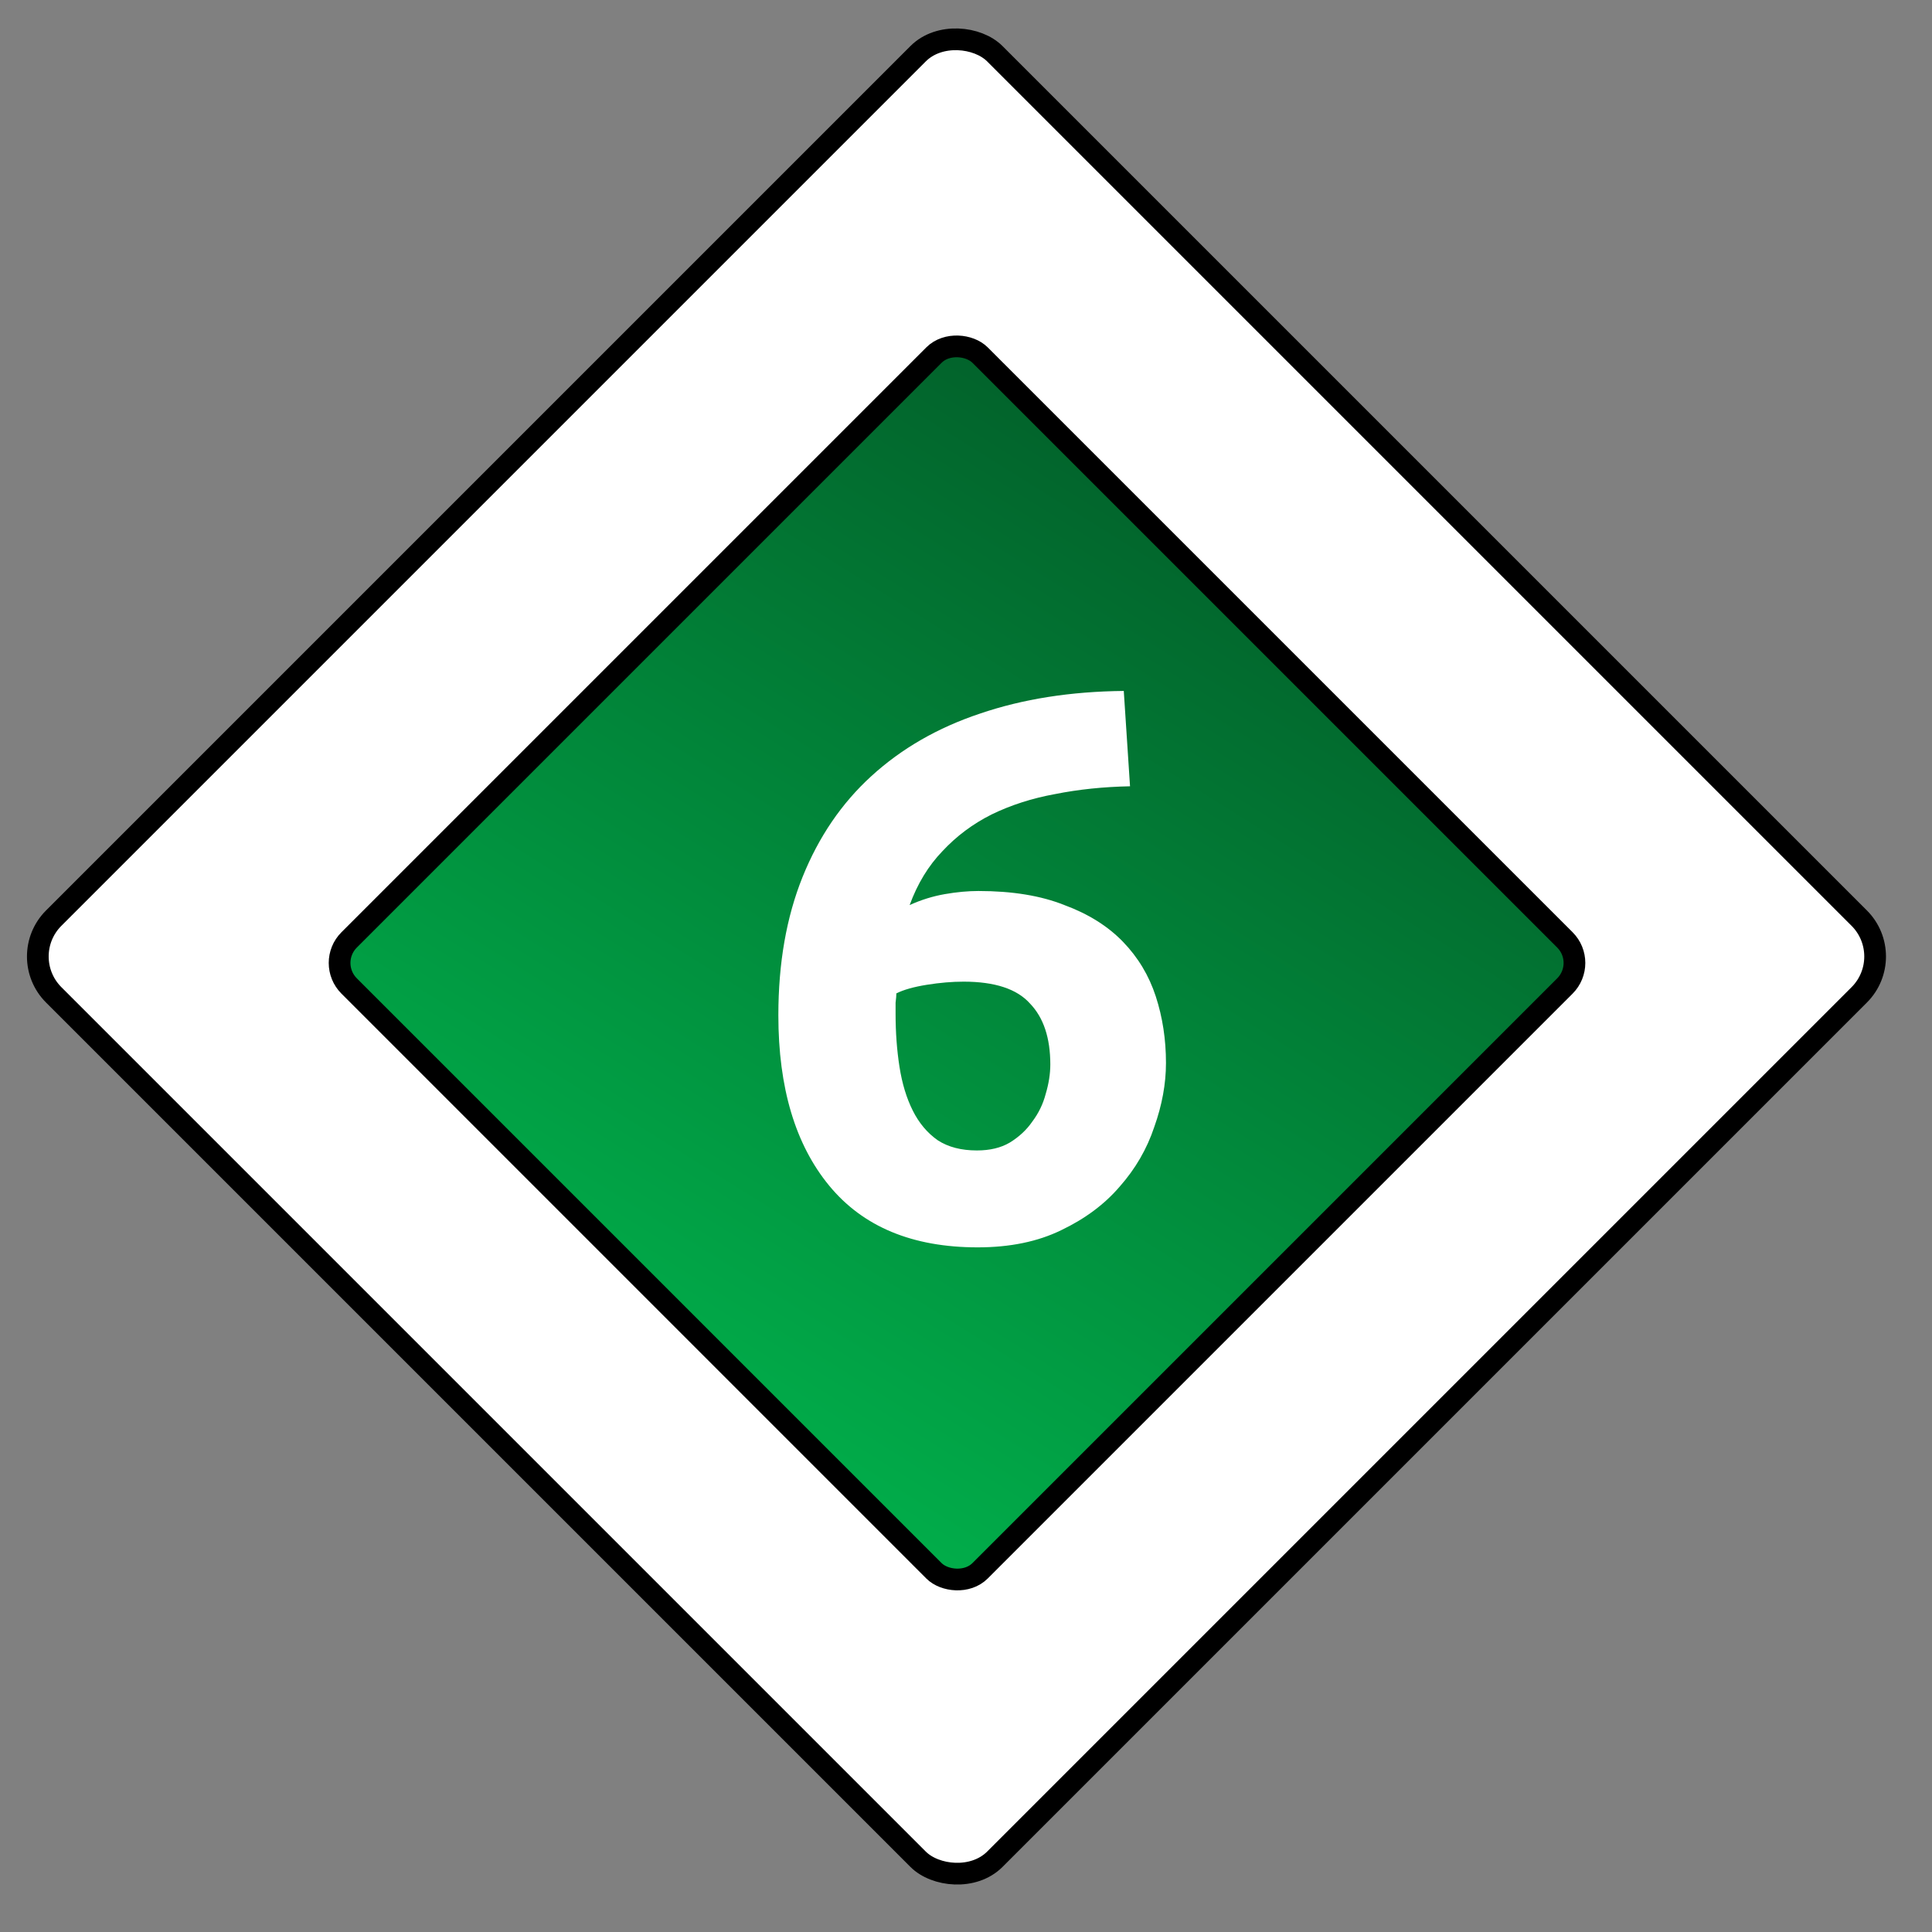
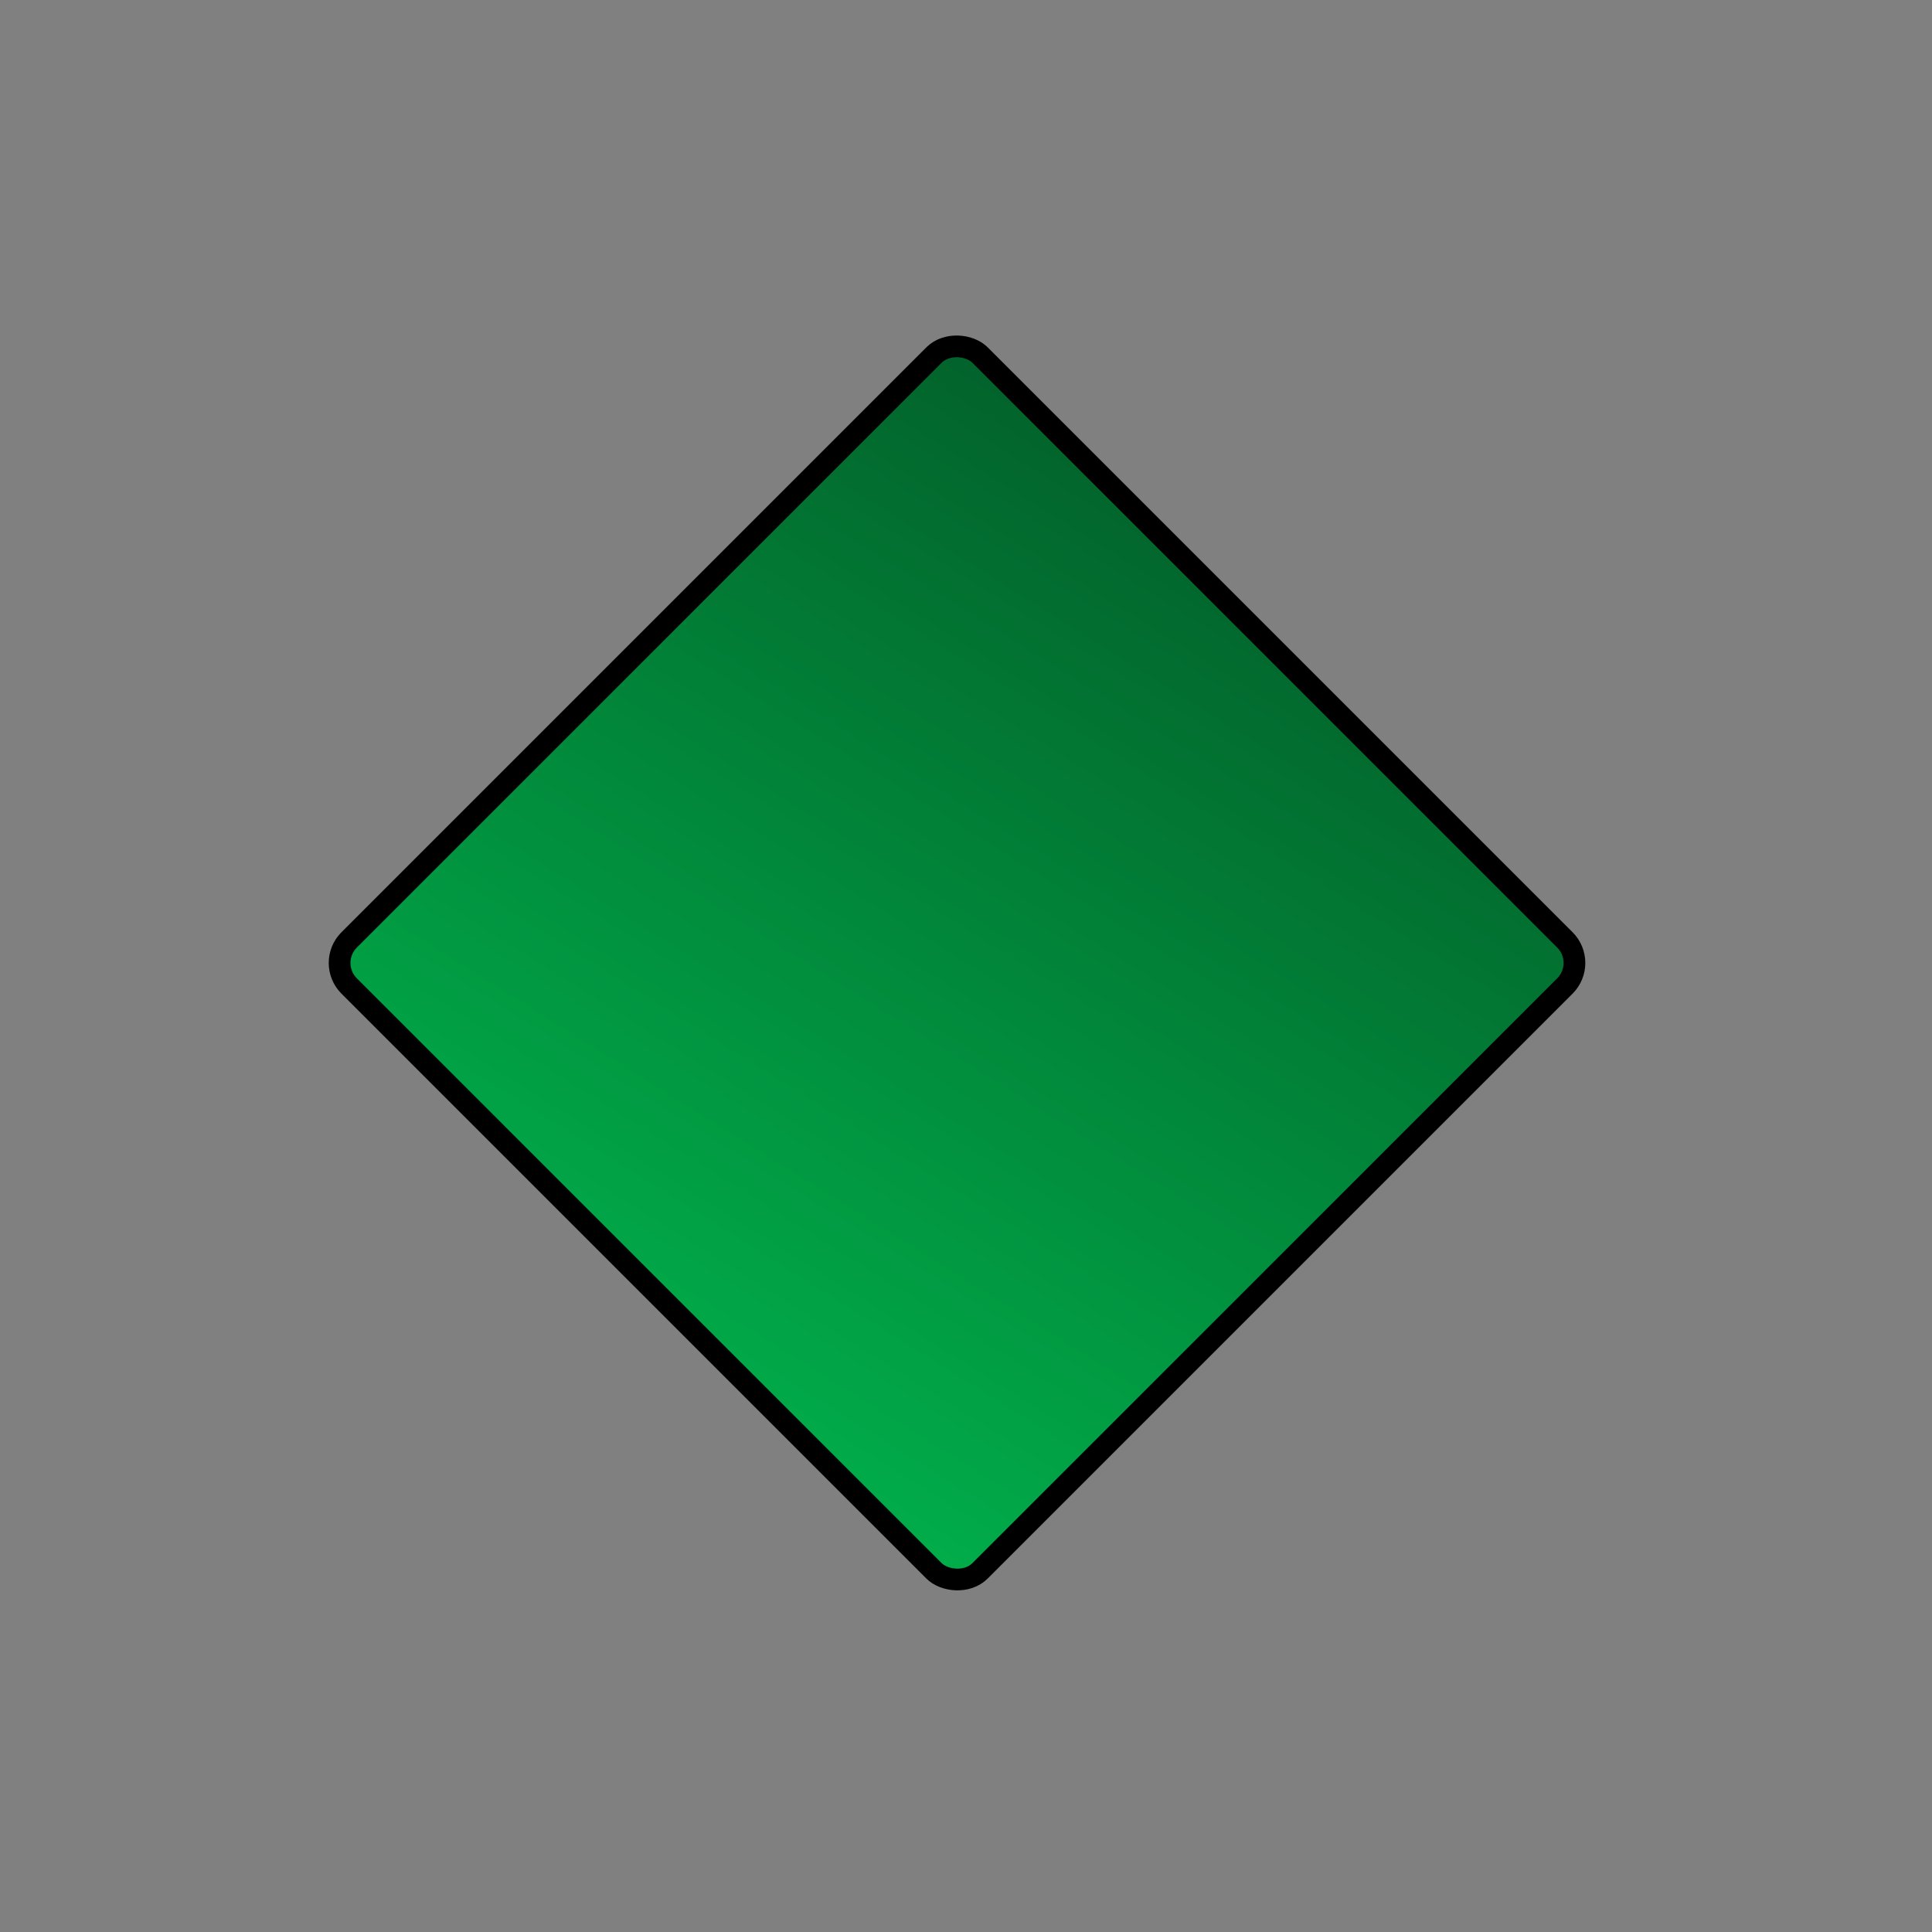
<svg xmlns="http://www.w3.org/2000/svg" width="89" height="89" viewBox="0 0 89 89" fill="none">
  <rect x="0" y="0" width="89" height="89" fill="#808080" stroke="none" />
-   <rect x="0.707" y="44.062" width="61.312" height="61.312" rx="2.5" transform="rotate(-45 0.707 44.062)" fill="white" stroke="black" />
  <rect x="15.022" y="44.359" width="41.103" height="41.103" rx="1.5" transform="rotate(-45 15.022 44.359)" fill="url(#paint0_linear_161_106)" stroke="black" />
-   <path d="M44.388 45.221C43.86 45.221 43.296 45.269 42.696 45.365C42.096 45.461 41.628 45.593 41.292 45.761C41.292 45.857 41.28 46.001 41.256 46.193C41.256 46.385 41.256 46.553 41.256 46.697C41.256 47.561 41.316 48.377 41.436 49.145C41.556 49.913 41.76 50.585 42.048 51.161C42.336 51.737 42.72 52.193 43.2 52.529C43.68 52.841 44.28 52.997 45 52.997C45.6 52.997 46.104 52.877 46.512 52.637C46.944 52.373 47.292 52.049 47.556 51.665C47.844 51.281 48.048 50.861 48.168 50.405C48.312 49.925 48.384 49.469 48.384 49.037C48.384 47.813 48.072 46.877 47.448 46.229C46.848 45.557 45.828 45.221 44.388 45.221ZM45.072 41.045C46.632 41.045 47.952 41.261 49.032 41.693C50.136 42.101 51.036 42.665 51.732 43.385C52.428 44.105 52.932 44.945 53.244 45.905C53.556 46.865 53.712 47.885 53.712 48.965C53.712 49.925 53.532 50.909 53.172 51.917C52.836 52.925 52.308 53.837 51.588 54.653C50.892 55.469 49.992 56.141 48.888 56.669C47.808 57.197 46.524 57.461 45.036 57.461C42.036 57.461 39.756 56.513 38.196 54.617C36.636 52.721 35.856 50.105 35.856 46.769C35.856 44.369 36.228 42.245 36.972 40.397C37.716 38.549 38.772 37.001 40.14 35.753C41.532 34.481 43.2 33.521 45.144 32.873C47.112 32.201 49.32 31.853 51.768 31.829C51.816 32.573 51.864 33.305 51.912 34.025C51.96 34.721 52.008 35.453 52.056 36.221C50.832 36.245 49.68 36.365 48.6 36.581C47.544 36.773 46.572 37.085 45.684 37.517C44.82 37.949 44.064 38.513 43.416 39.209C42.768 39.881 42.264 40.709 41.904 41.693C42.432 41.453 42.972 41.285 43.524 41.189C44.076 41.093 44.592 41.045 45.072 41.045Z" fill="white" />
  <defs>
    <linearGradient id="paint0_linear_161_106" x1="-12.623" y1="62.657" x2="58.026" y2="46.392" gradientUnits="userSpaceOnUse">
      <stop stop-color="#00CF58" />
      <stop offset="1" stop-color="#02602A" />
    </linearGradient>
  </defs>
</svg>